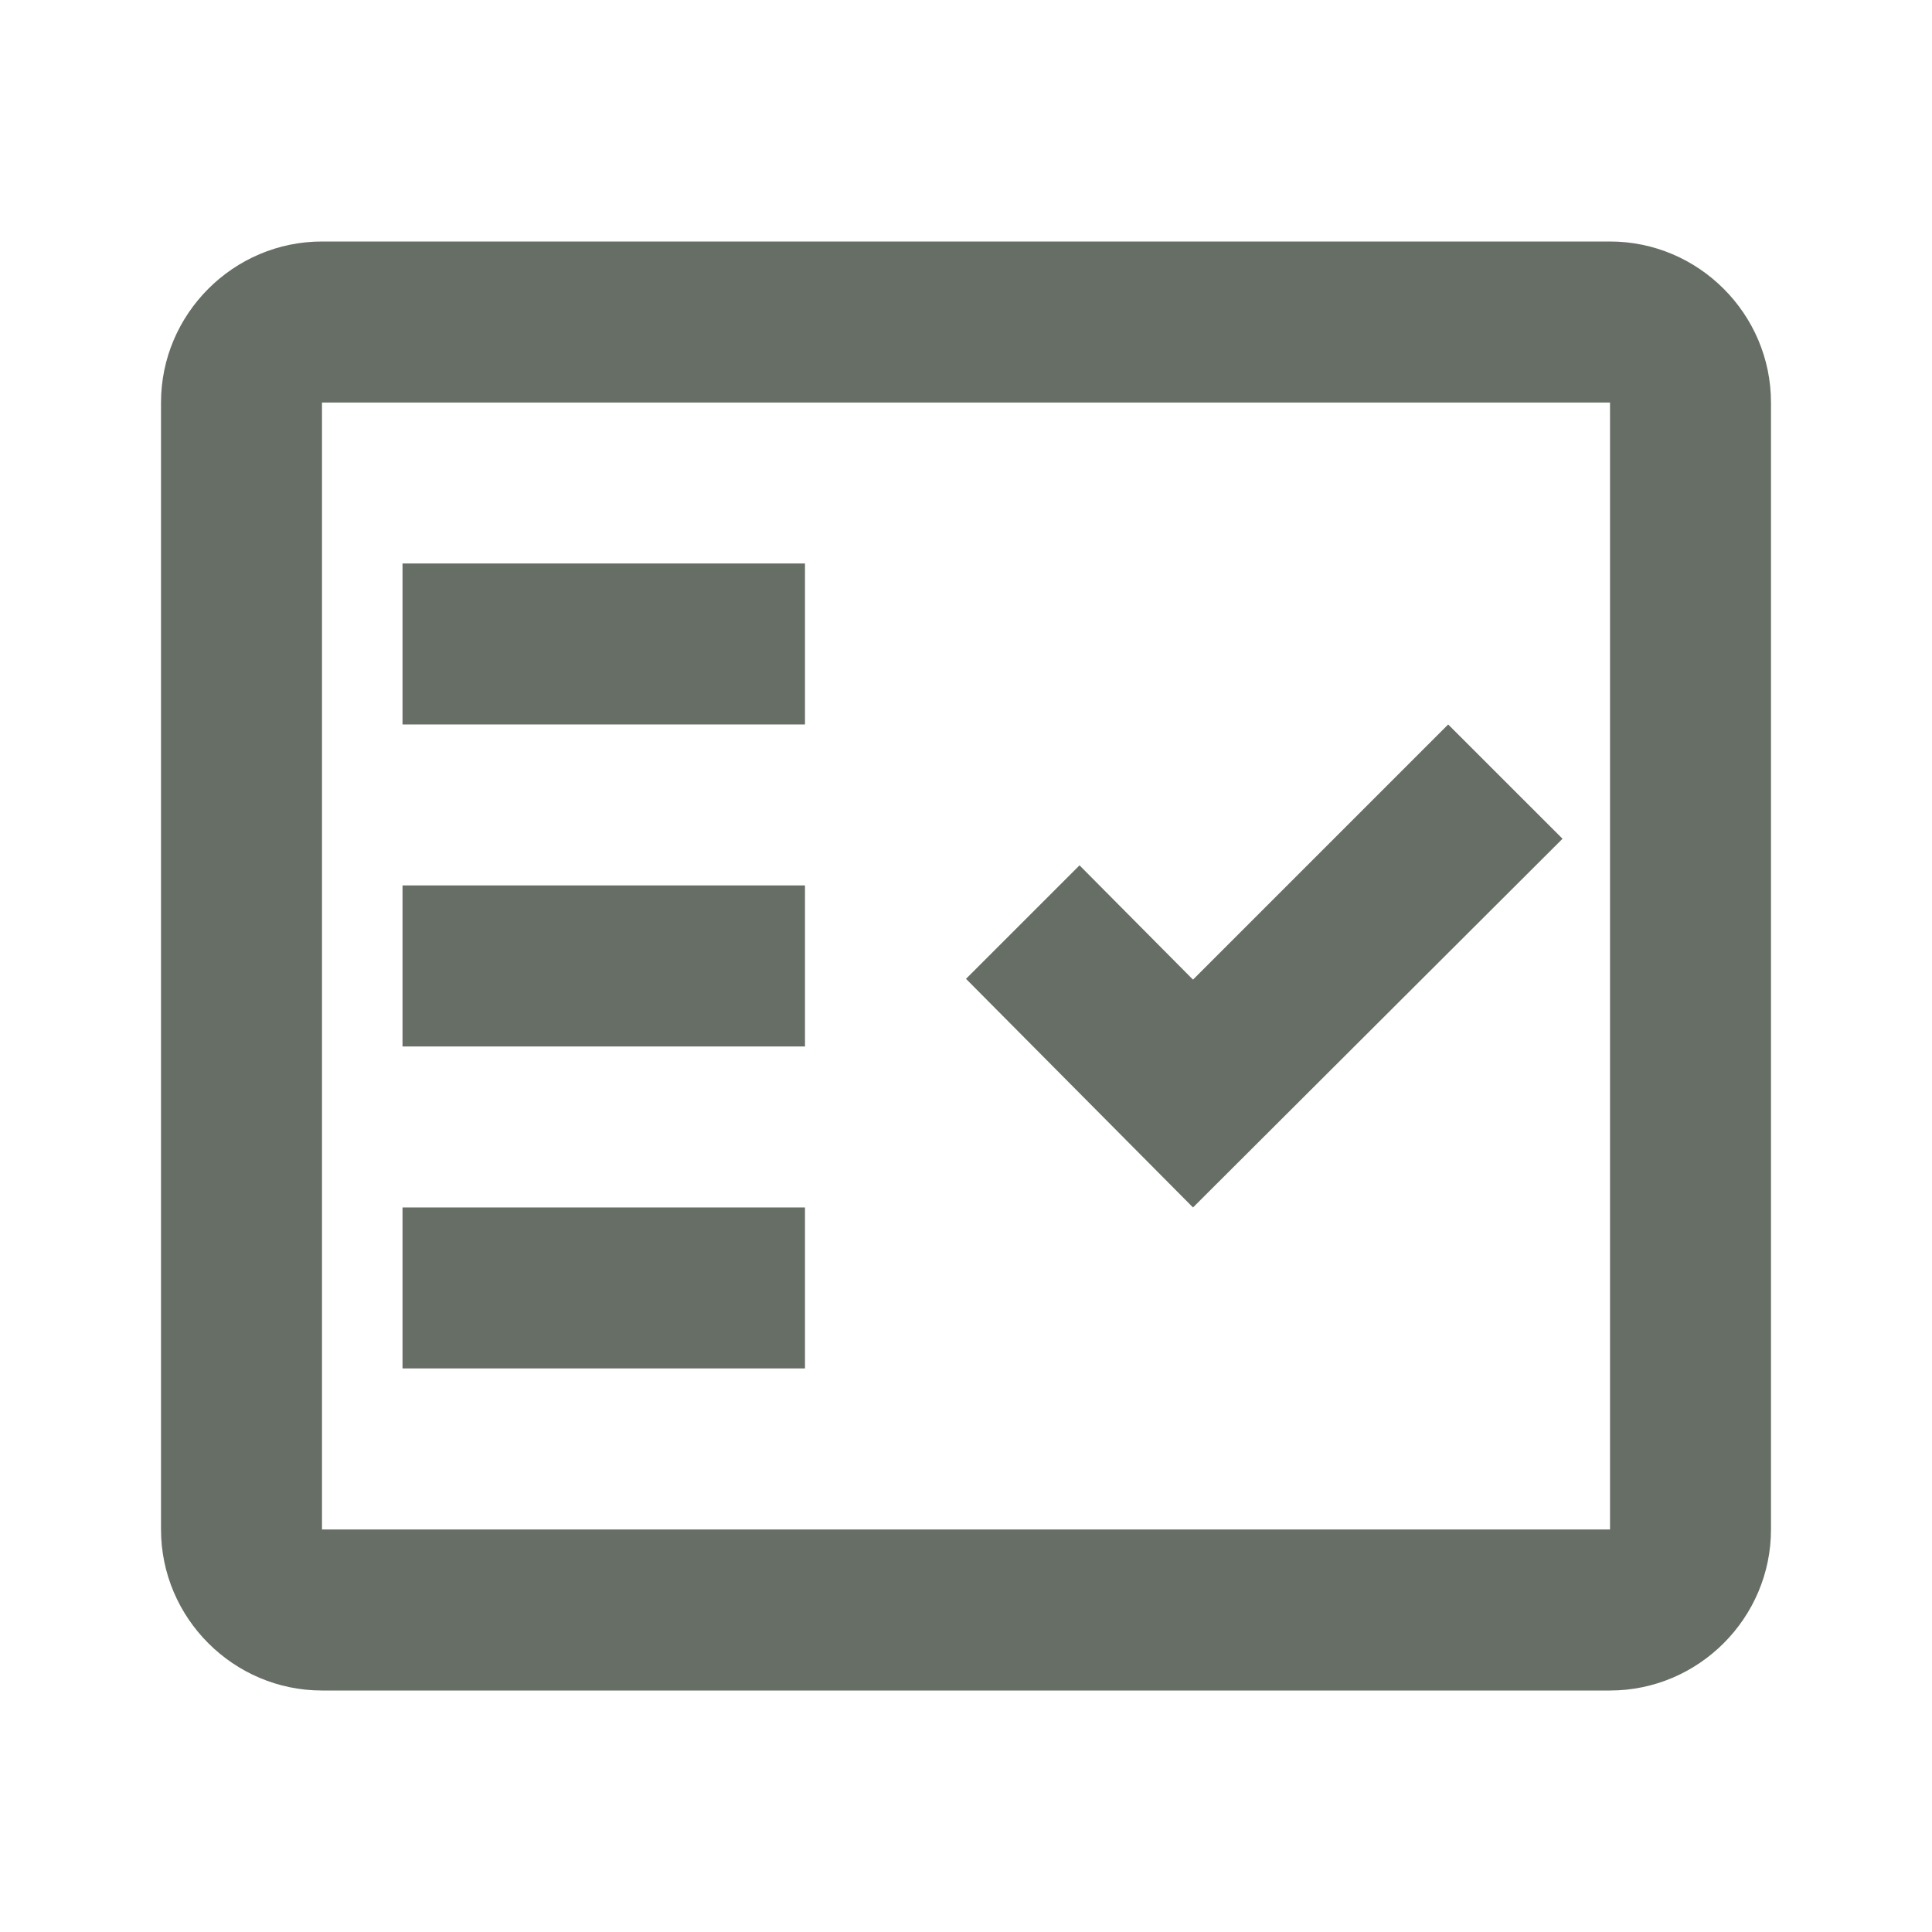
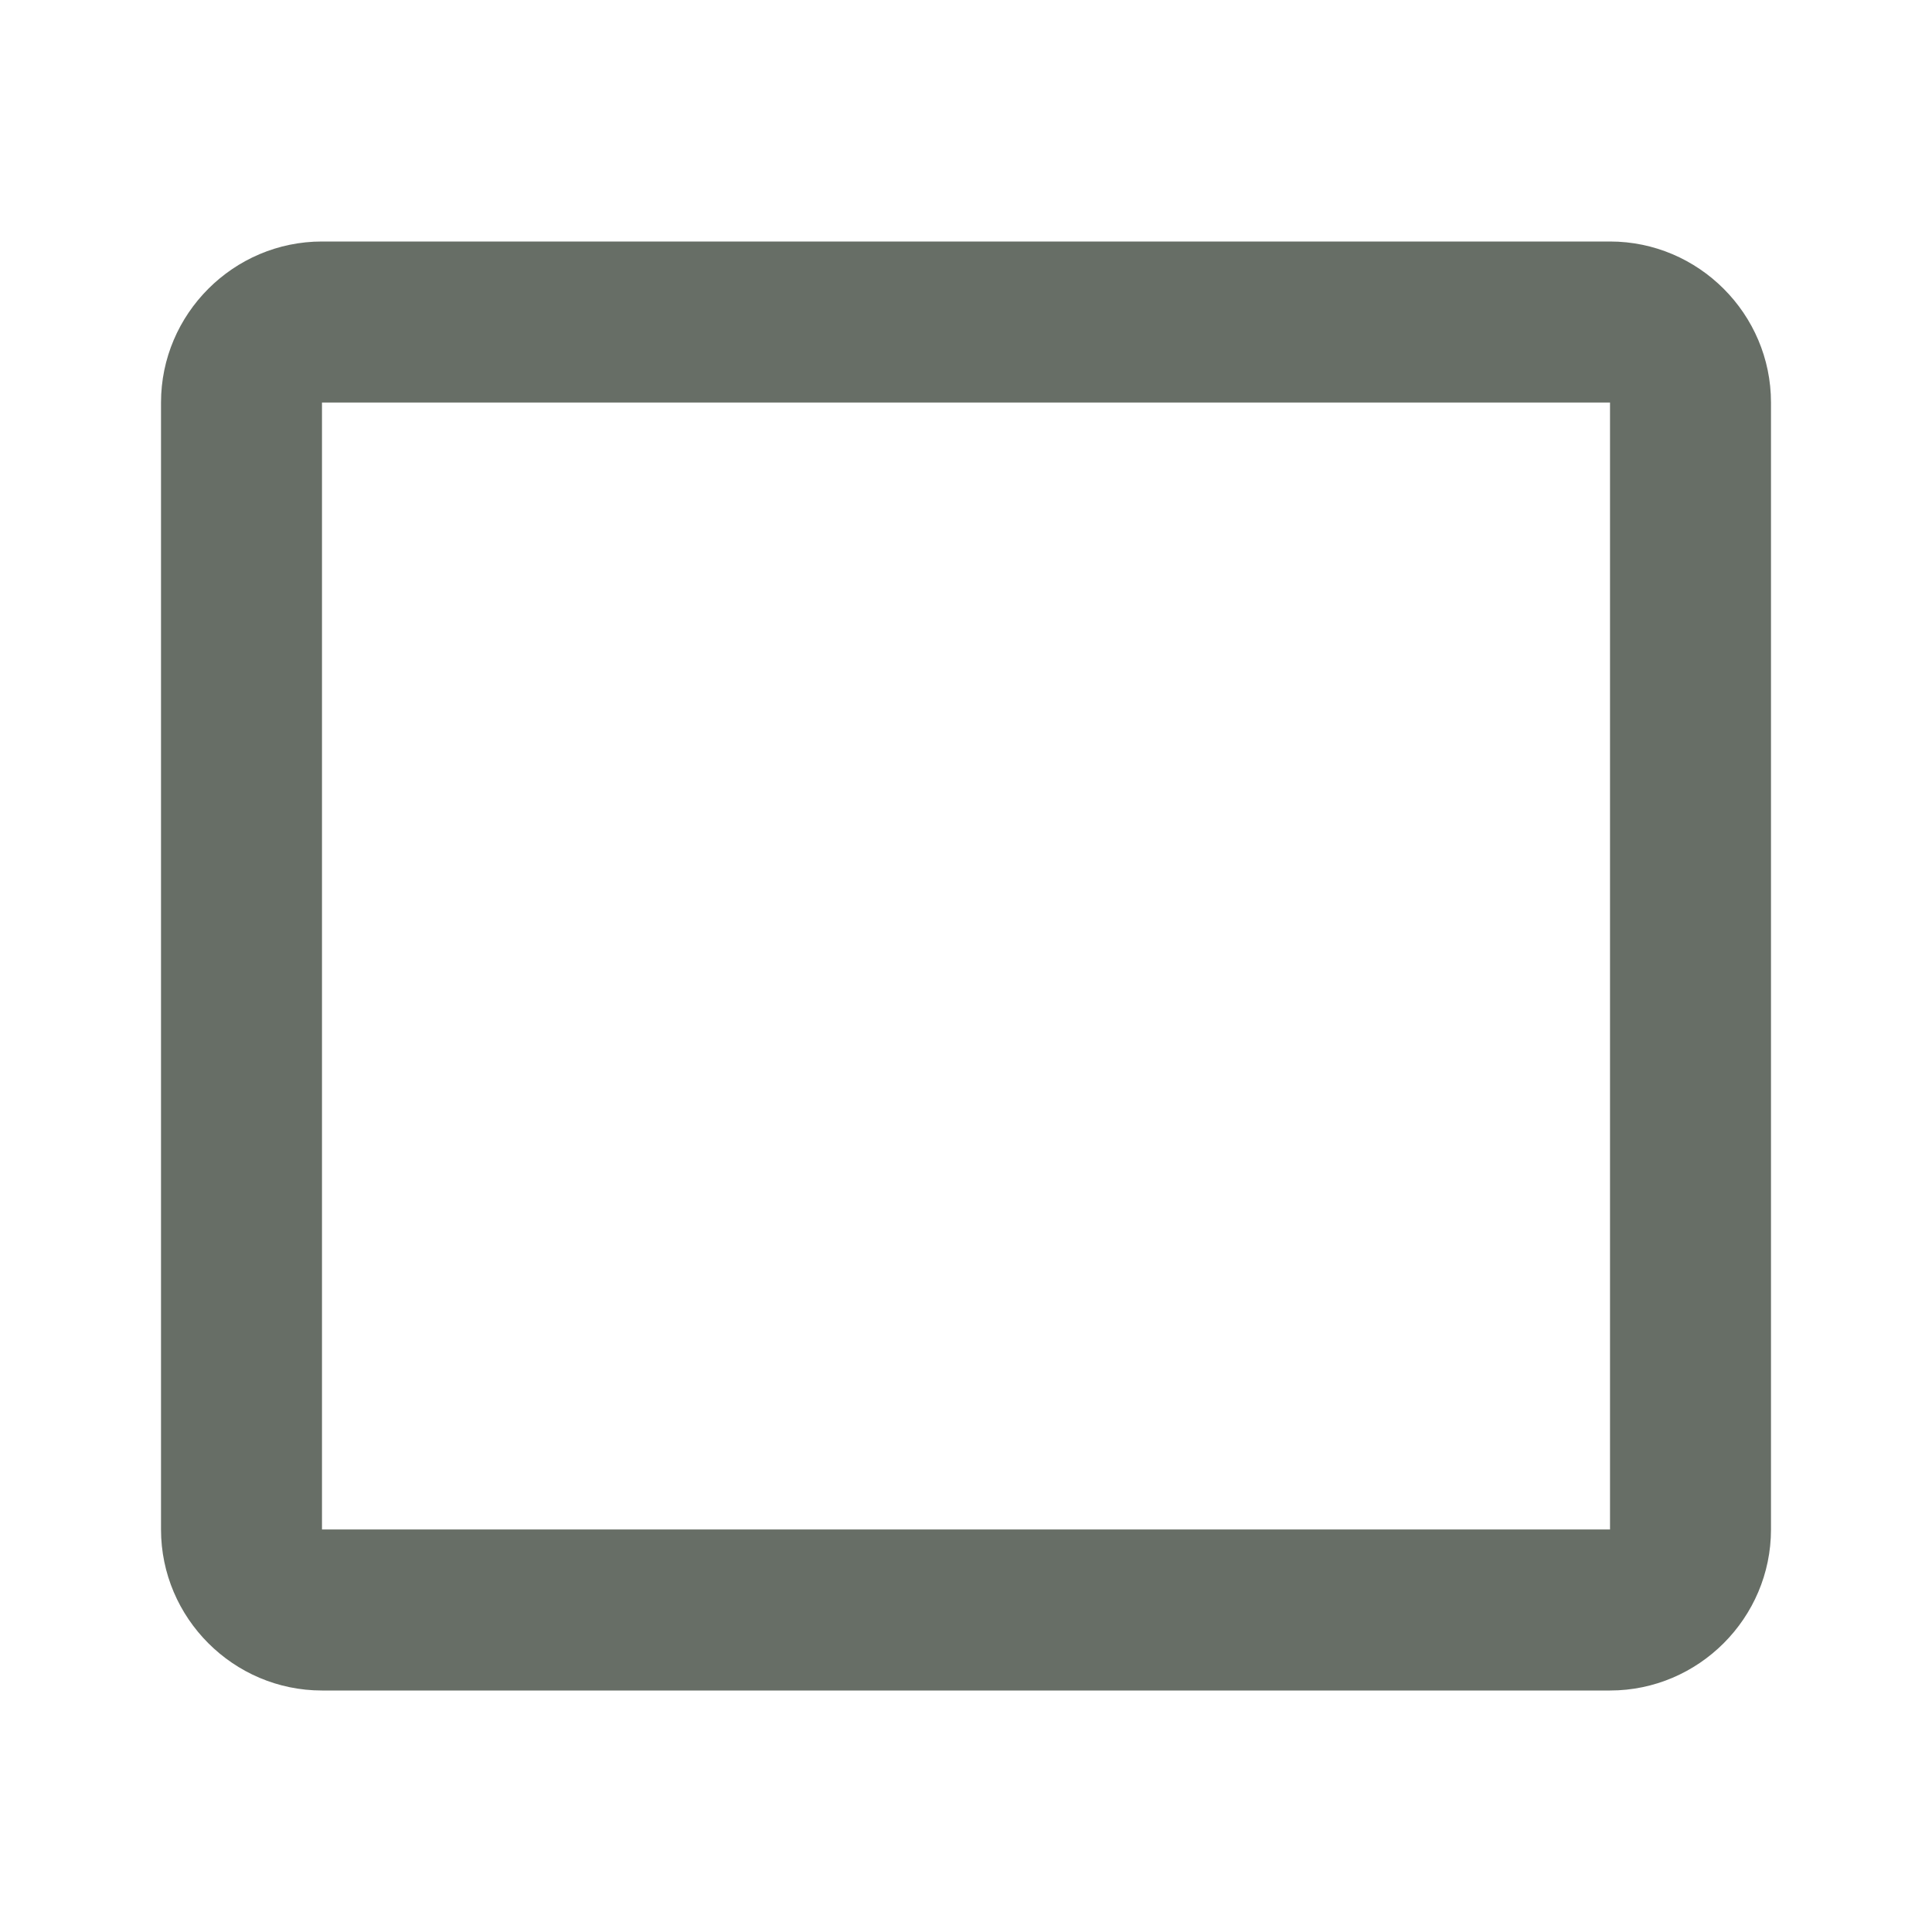
<svg xmlns="http://www.w3.org/2000/svg" width="50" height="50" viewBox="0 0 50 50" fill="none">
  <path fill-rule="evenodd" clip-rule="evenodd" d="M41.667 6.25H8.333C6.042 6.25 4.167 8.125 4.167 10.417V39.583C4.167 41.875 6.042 43.75 8.333 43.75H41.667C43.958 43.75 45.833 41.875 45.833 39.583V10.417C45.833 8.125 43.958 6.25 41.667 6.25ZM41.667 39.583H8.333V10.417H41.667V39.583Z" fill="#676E66" />
-   <path fill-rule="evenodd" clip-rule="evenodd" d="M40.438 21.707L37.479 18.749L30.875 25.353L27.938 22.395L25 25.332L30.875 31.249L40.438 21.707ZM10.417 14.582H20.833V18.749H10.417V14.582ZM10.417 22.915H20.833V27.082H10.417V22.915ZM10.417 31.249H20.833V35.415H10.417V31.249Z" fill="#676E66" />
</svg>